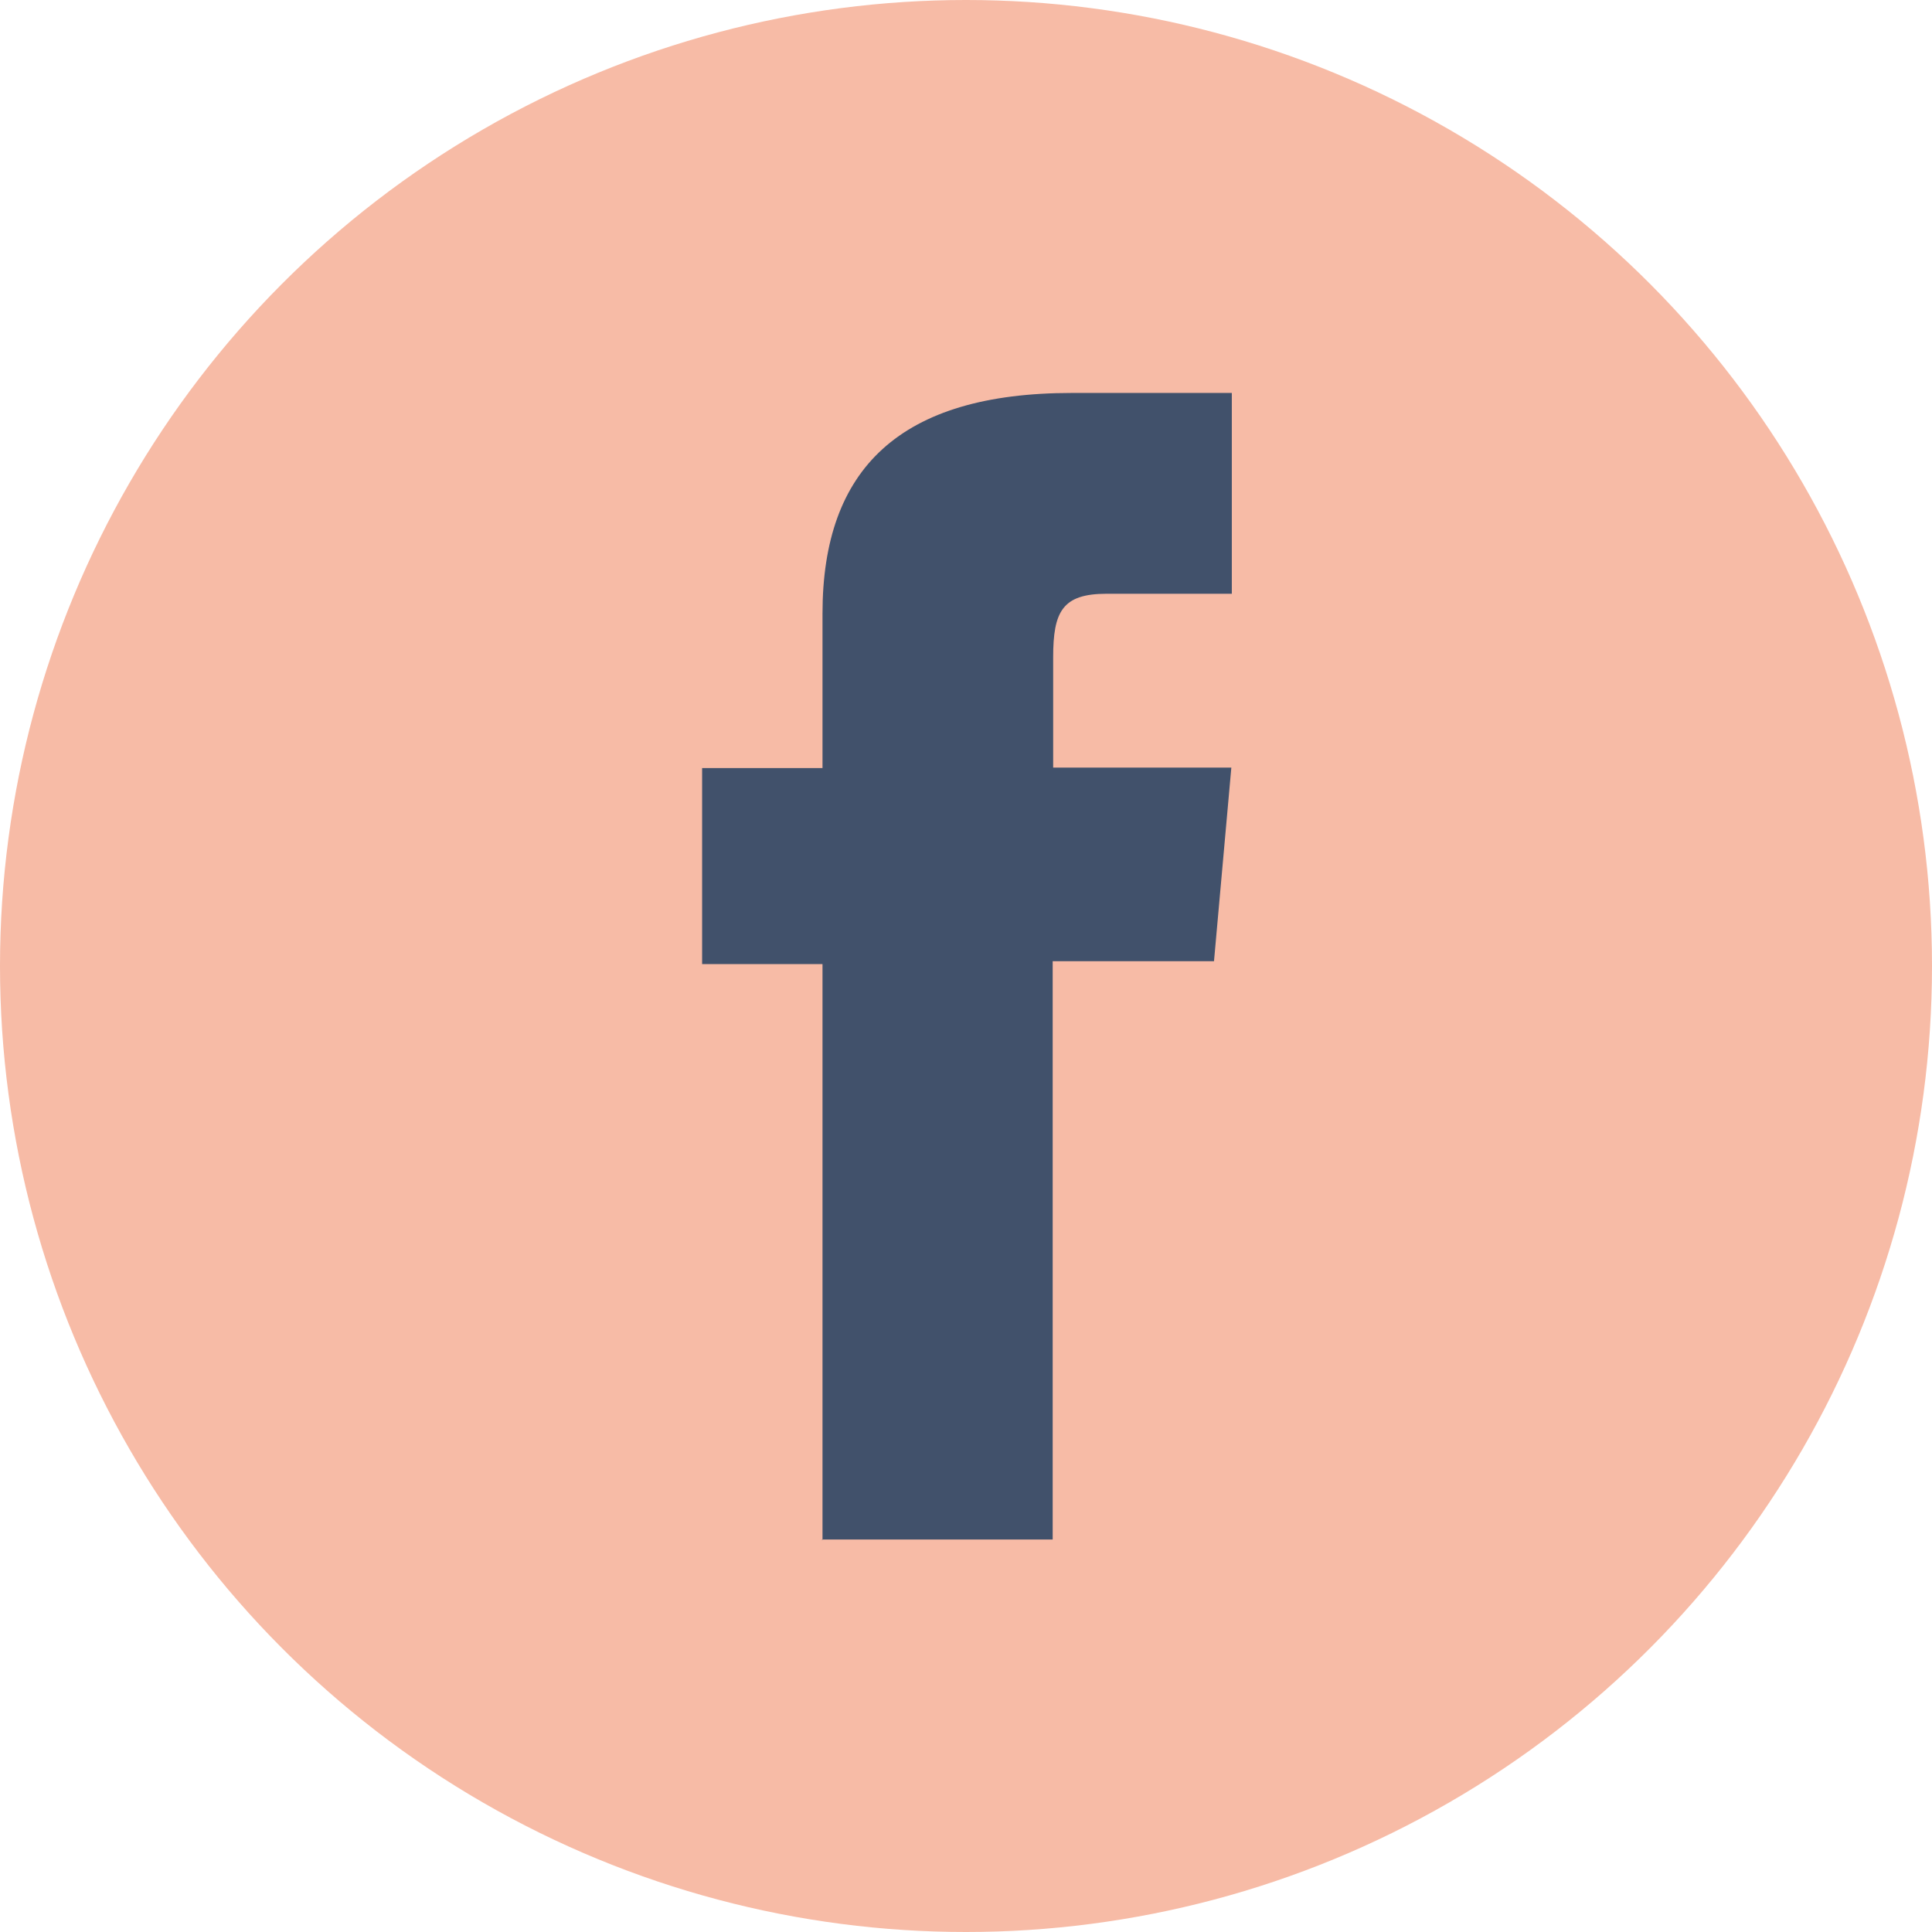
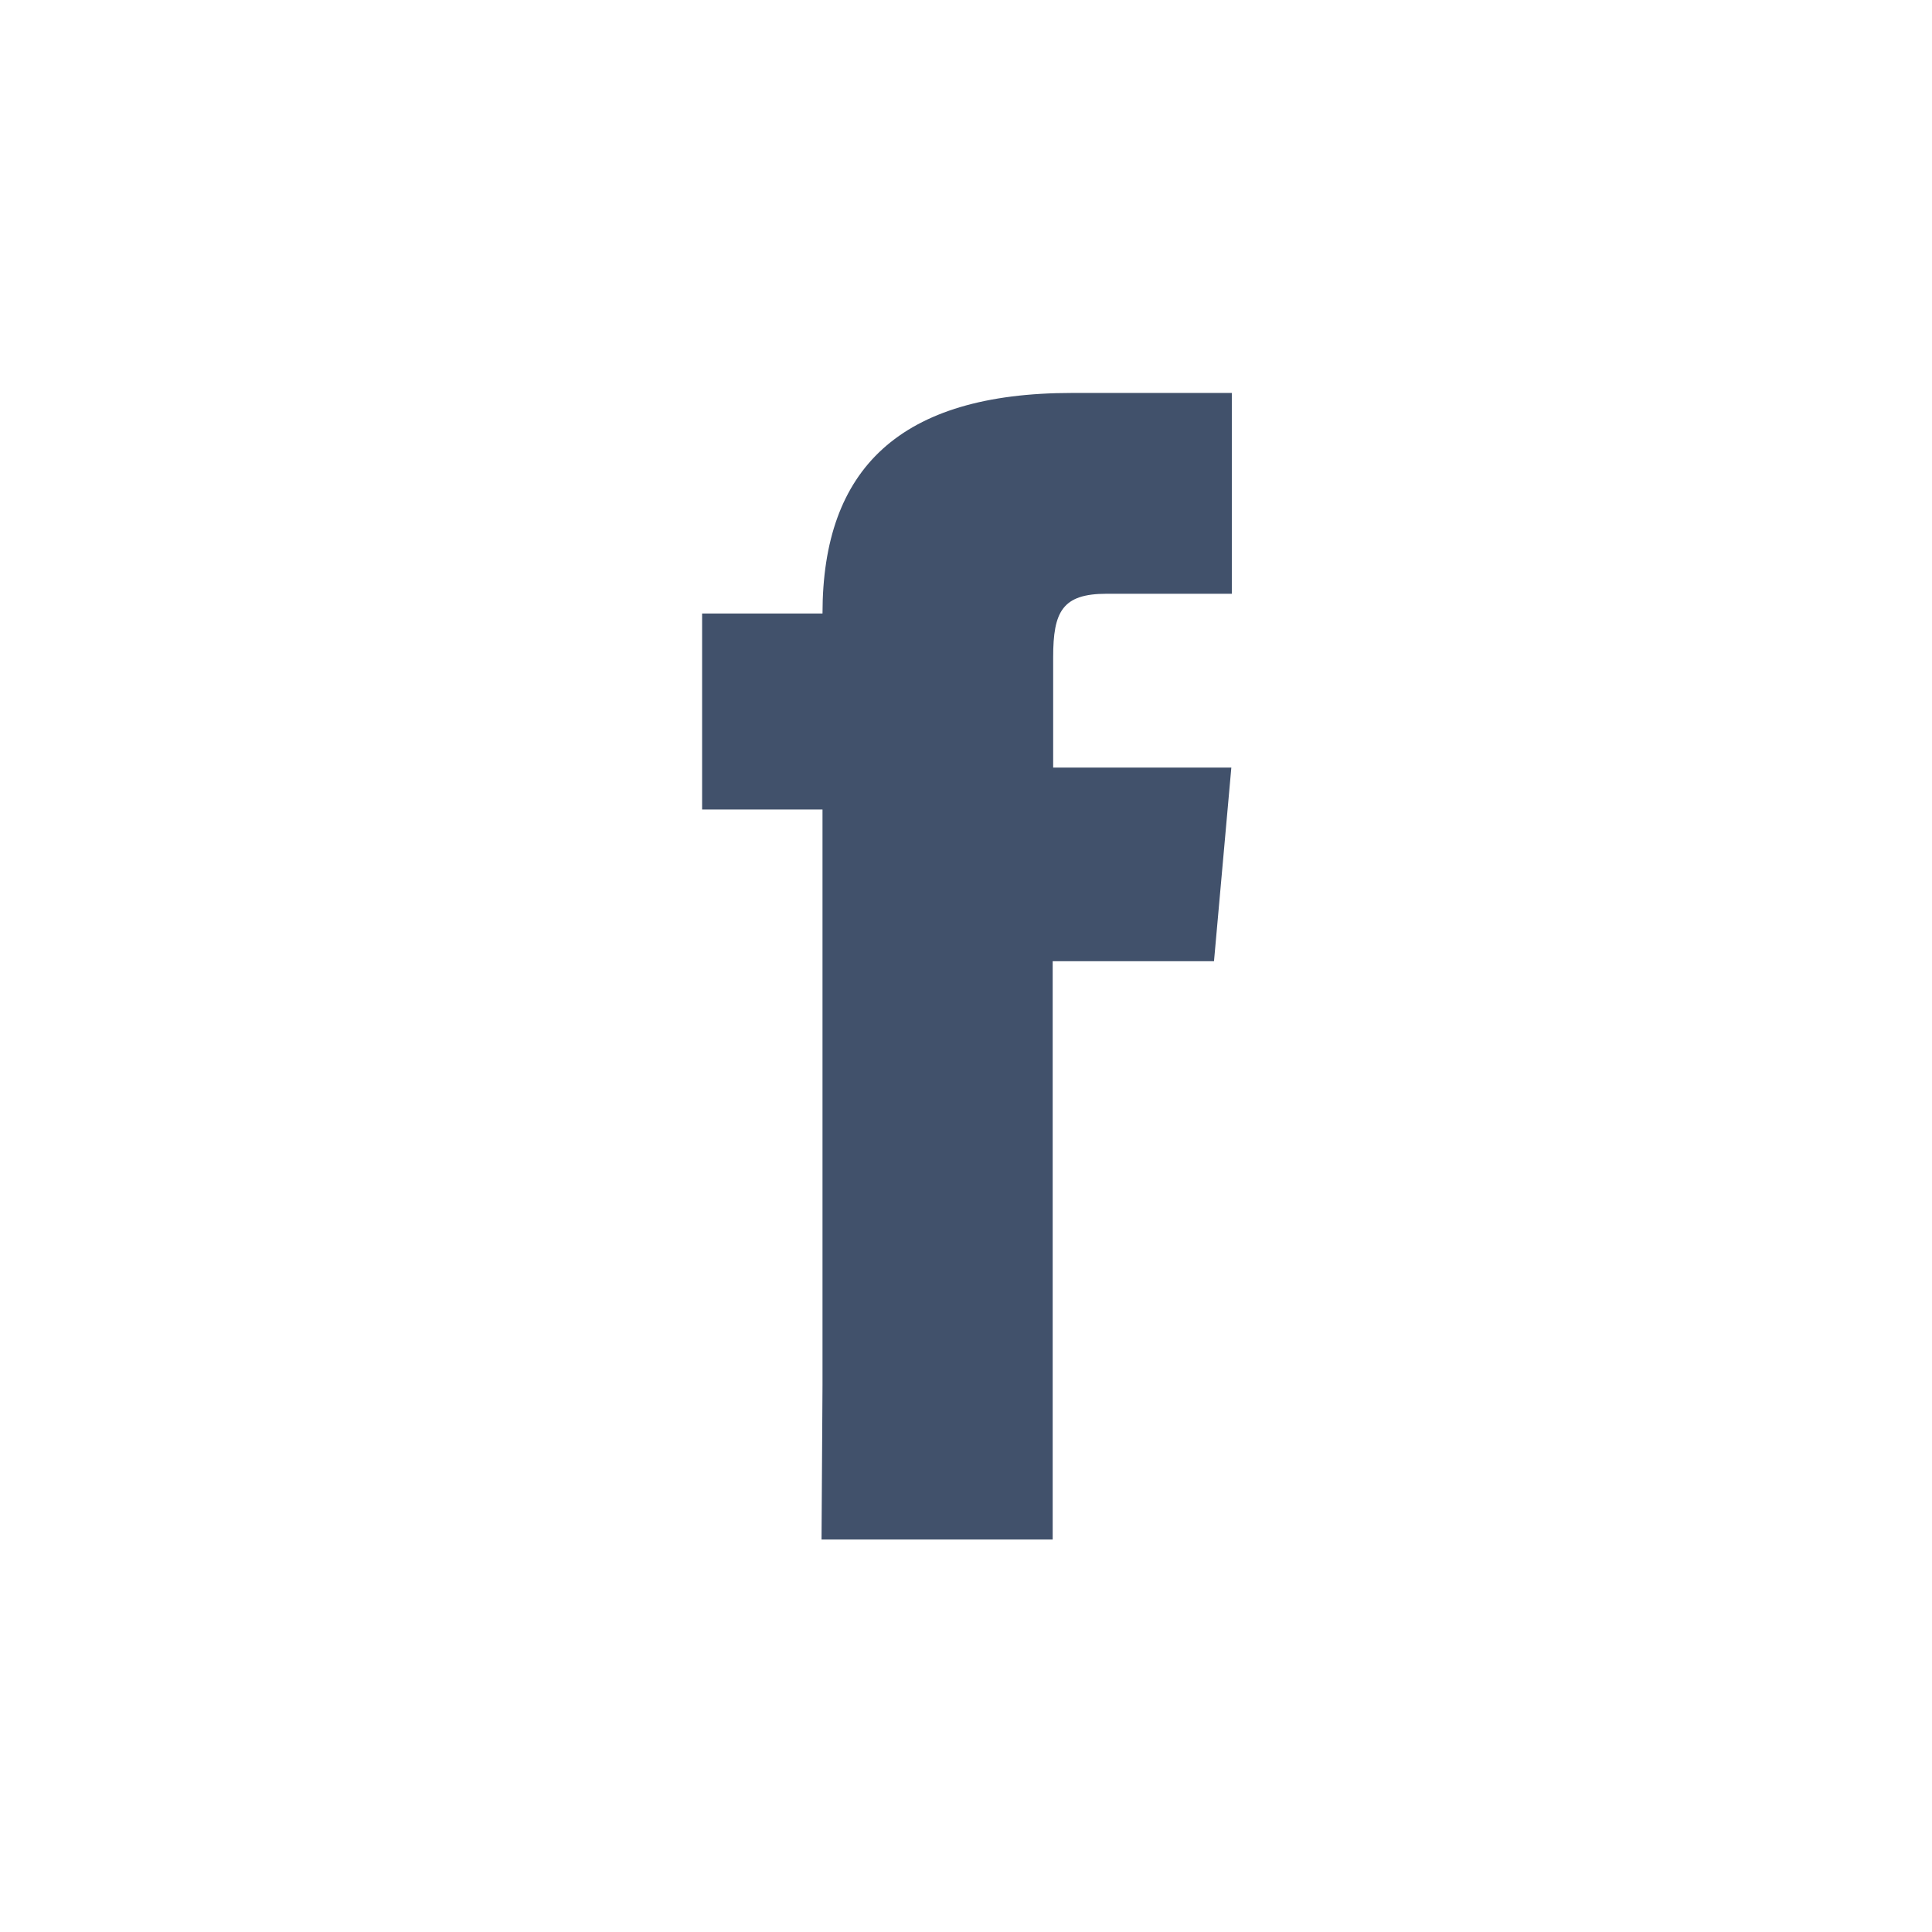
<svg xmlns="http://www.w3.org/2000/svg" id="Laag_1" data-name="Laag 1" viewBox="0 0 40.12 40.12">
  <defs>
    <style>
      .cls-1 {
        fill: #41516b;
      }

      .cls-2 {
        fill: #f7bba6;
      }
    </style>
  </defs>
-   <circle class="cls-2" cx="20.06" cy="20.06" r="20.06" />
-   <path class="cls-1" d="M17.06,31.97h4.8v-12.01h3.35l.36-4.02h-3.7v-2.29c0-.95.19-1.32,1.11-1.32h2.6v-4.17h-3.32c-3.57,0-5.18,1.57-5.18,4.58v3.21h-2.5v4.07h2.5v11.96Z" />
+   <path class="cls-1" d="M17.06,31.97h4.8v-12.01h3.35l.36-4.02h-3.7v-2.29c0-.95.19-1.32,1.11-1.32h2.6v-4.17h-3.32c-3.57,0-5.18,1.57-5.18,4.58h-2.5v4.07h2.5v11.96Z" />
</svg>